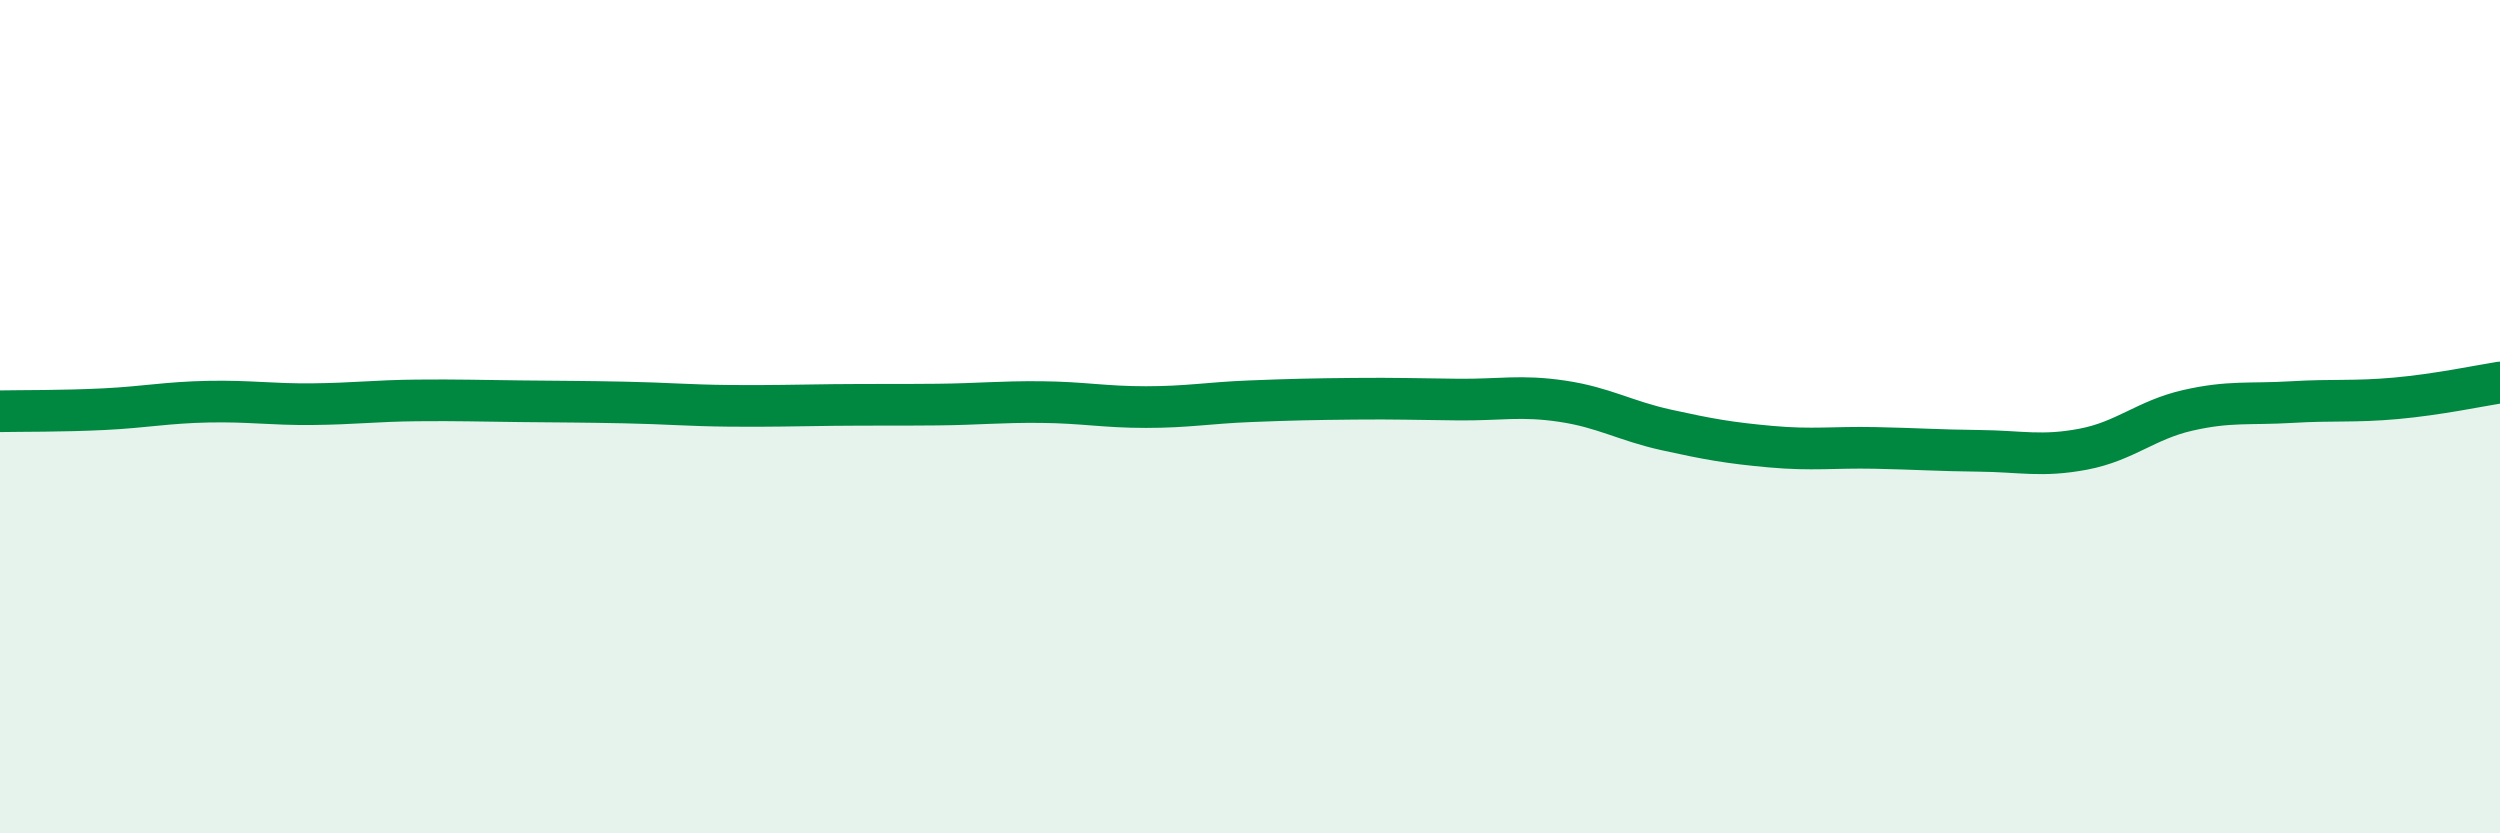
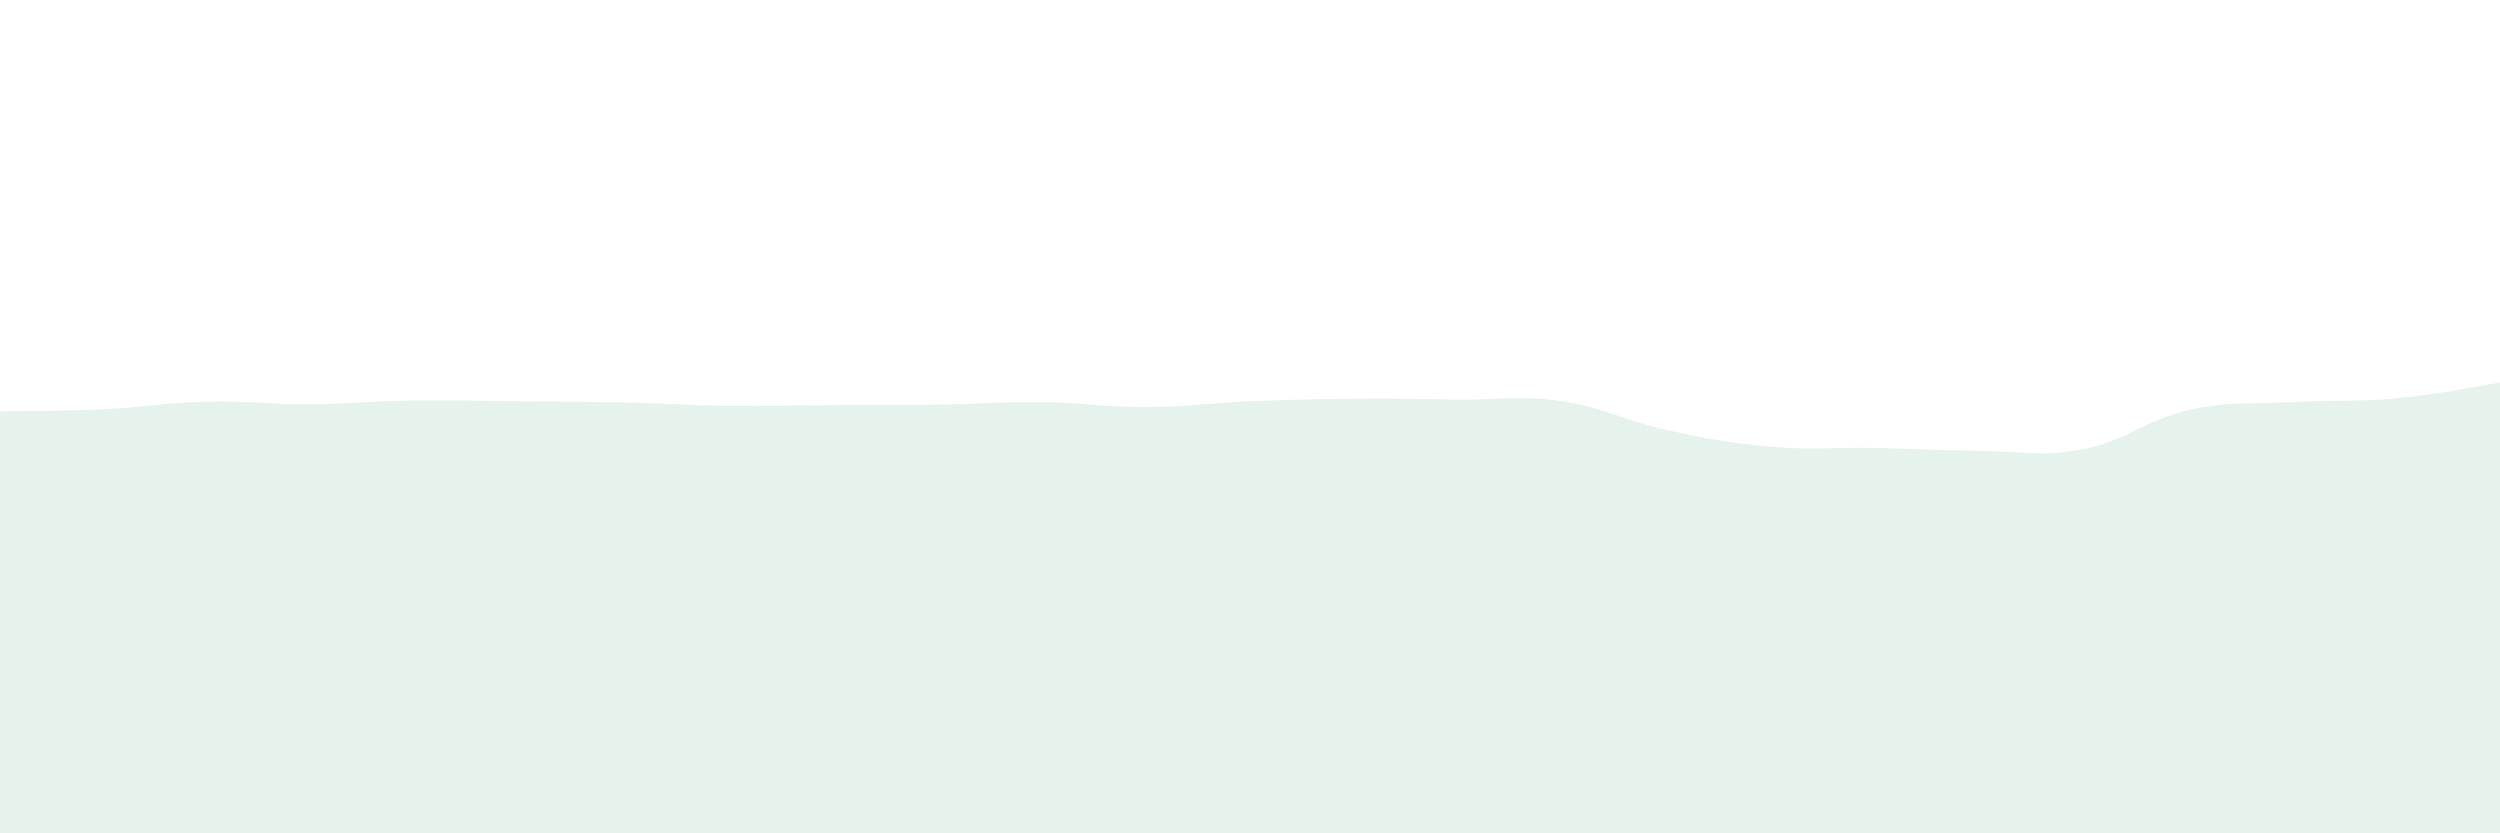
<svg xmlns="http://www.w3.org/2000/svg" width="60" height="20" viewBox="0 0 60 20">
  <path d="M 0,9.87 C 0.5,9.86 1.5,9.87 2.5,9.82 C 3.5,9.77 4,9.66 5,9.64 C 6,9.62 6.5,9.71 7.5,9.7 C 8.5,9.69 9,9.62 10,9.61 C 11,9.6 11.5,9.62 12.5,9.63 C 13.5,9.64 14,9.64 15,9.66 C 16,9.68 16.5,9.73 17.5,9.74 C 18.5,9.75 19,9.73 20,9.72 C 21,9.71 21.5,9.72 22.5,9.71 C 23.5,9.7 24,9.64 25,9.65 C 26,9.66 26.5,9.77 27.5,9.77 C 28.5,9.77 29,9.67 30,9.63 C 31,9.59 31.5,9.58 32.5,9.57 C 33.5,9.56 34,9.58 35,9.59 C 36,9.6 36.5,9.48 37.5,9.63 C 38.5,9.78 39,10.1 40,10.32 C 41,10.54 41.5,10.63 42.5,10.72 C 43.5,10.81 44,10.73 45,10.75 C 46,10.77 46.5,10.81 47.5,10.82 C 48.5,10.83 49,10.97 50,10.78 C 51,10.59 51.5,10.08 52.5,9.85 C 53.5,9.62 54,9.71 55,9.65 C 56,9.59 56.5,9.65 57.5,9.56 C 58.5,9.47 59.5,9.26 60,9.18L60 20L0 20Z" fill="#008740" opacity="0.1" stroke-linecap="round" stroke-linejoin="round" />
-   <path d="M 0,9.87 C 0.5,9.86 1.5,9.87 2.5,9.82 C 3.5,9.77 4,9.66 5,9.64 C 6,9.62 6.5,9.71 7.5,9.7 C 8.5,9.69 9,9.62 10,9.61 C 11,9.6 11.5,9.62 12.5,9.63 C 13.5,9.64 14,9.64 15,9.66 C 16,9.68 16.5,9.73 17.5,9.74 C 18.5,9.75 19,9.73 20,9.72 C 21,9.71 21.5,9.72 22.5,9.71 C 23.5,9.7 24,9.64 25,9.65 C 26,9.66 26.5,9.77 27.5,9.77 C 28.5,9.77 29,9.67 30,9.63 C 31,9.59 31.5,9.58 32.5,9.57 C 33.5,9.56 34,9.58 35,9.59 C 36,9.6 36.5,9.48 37.5,9.63 C 38.5,9.78 39,10.1 40,10.32 C 41,10.54 41.5,10.63 42.5,10.72 C 43.5,10.81 44,10.73 45,10.75 C 46,10.77 46.5,10.81 47.5,10.82 C 48.5,10.83 49,10.97 50,10.78 C 51,10.59 51.5,10.08 52.5,9.85 C 53.5,9.62 54,9.71 55,9.65 C 56,9.59 56.5,9.65 57.5,9.56 C 58.5,9.47 59.5,9.26 60,9.18" stroke="#008740" stroke-width="1" fill="none" stroke-linecap="round" stroke-linejoin="round" />
</svg>